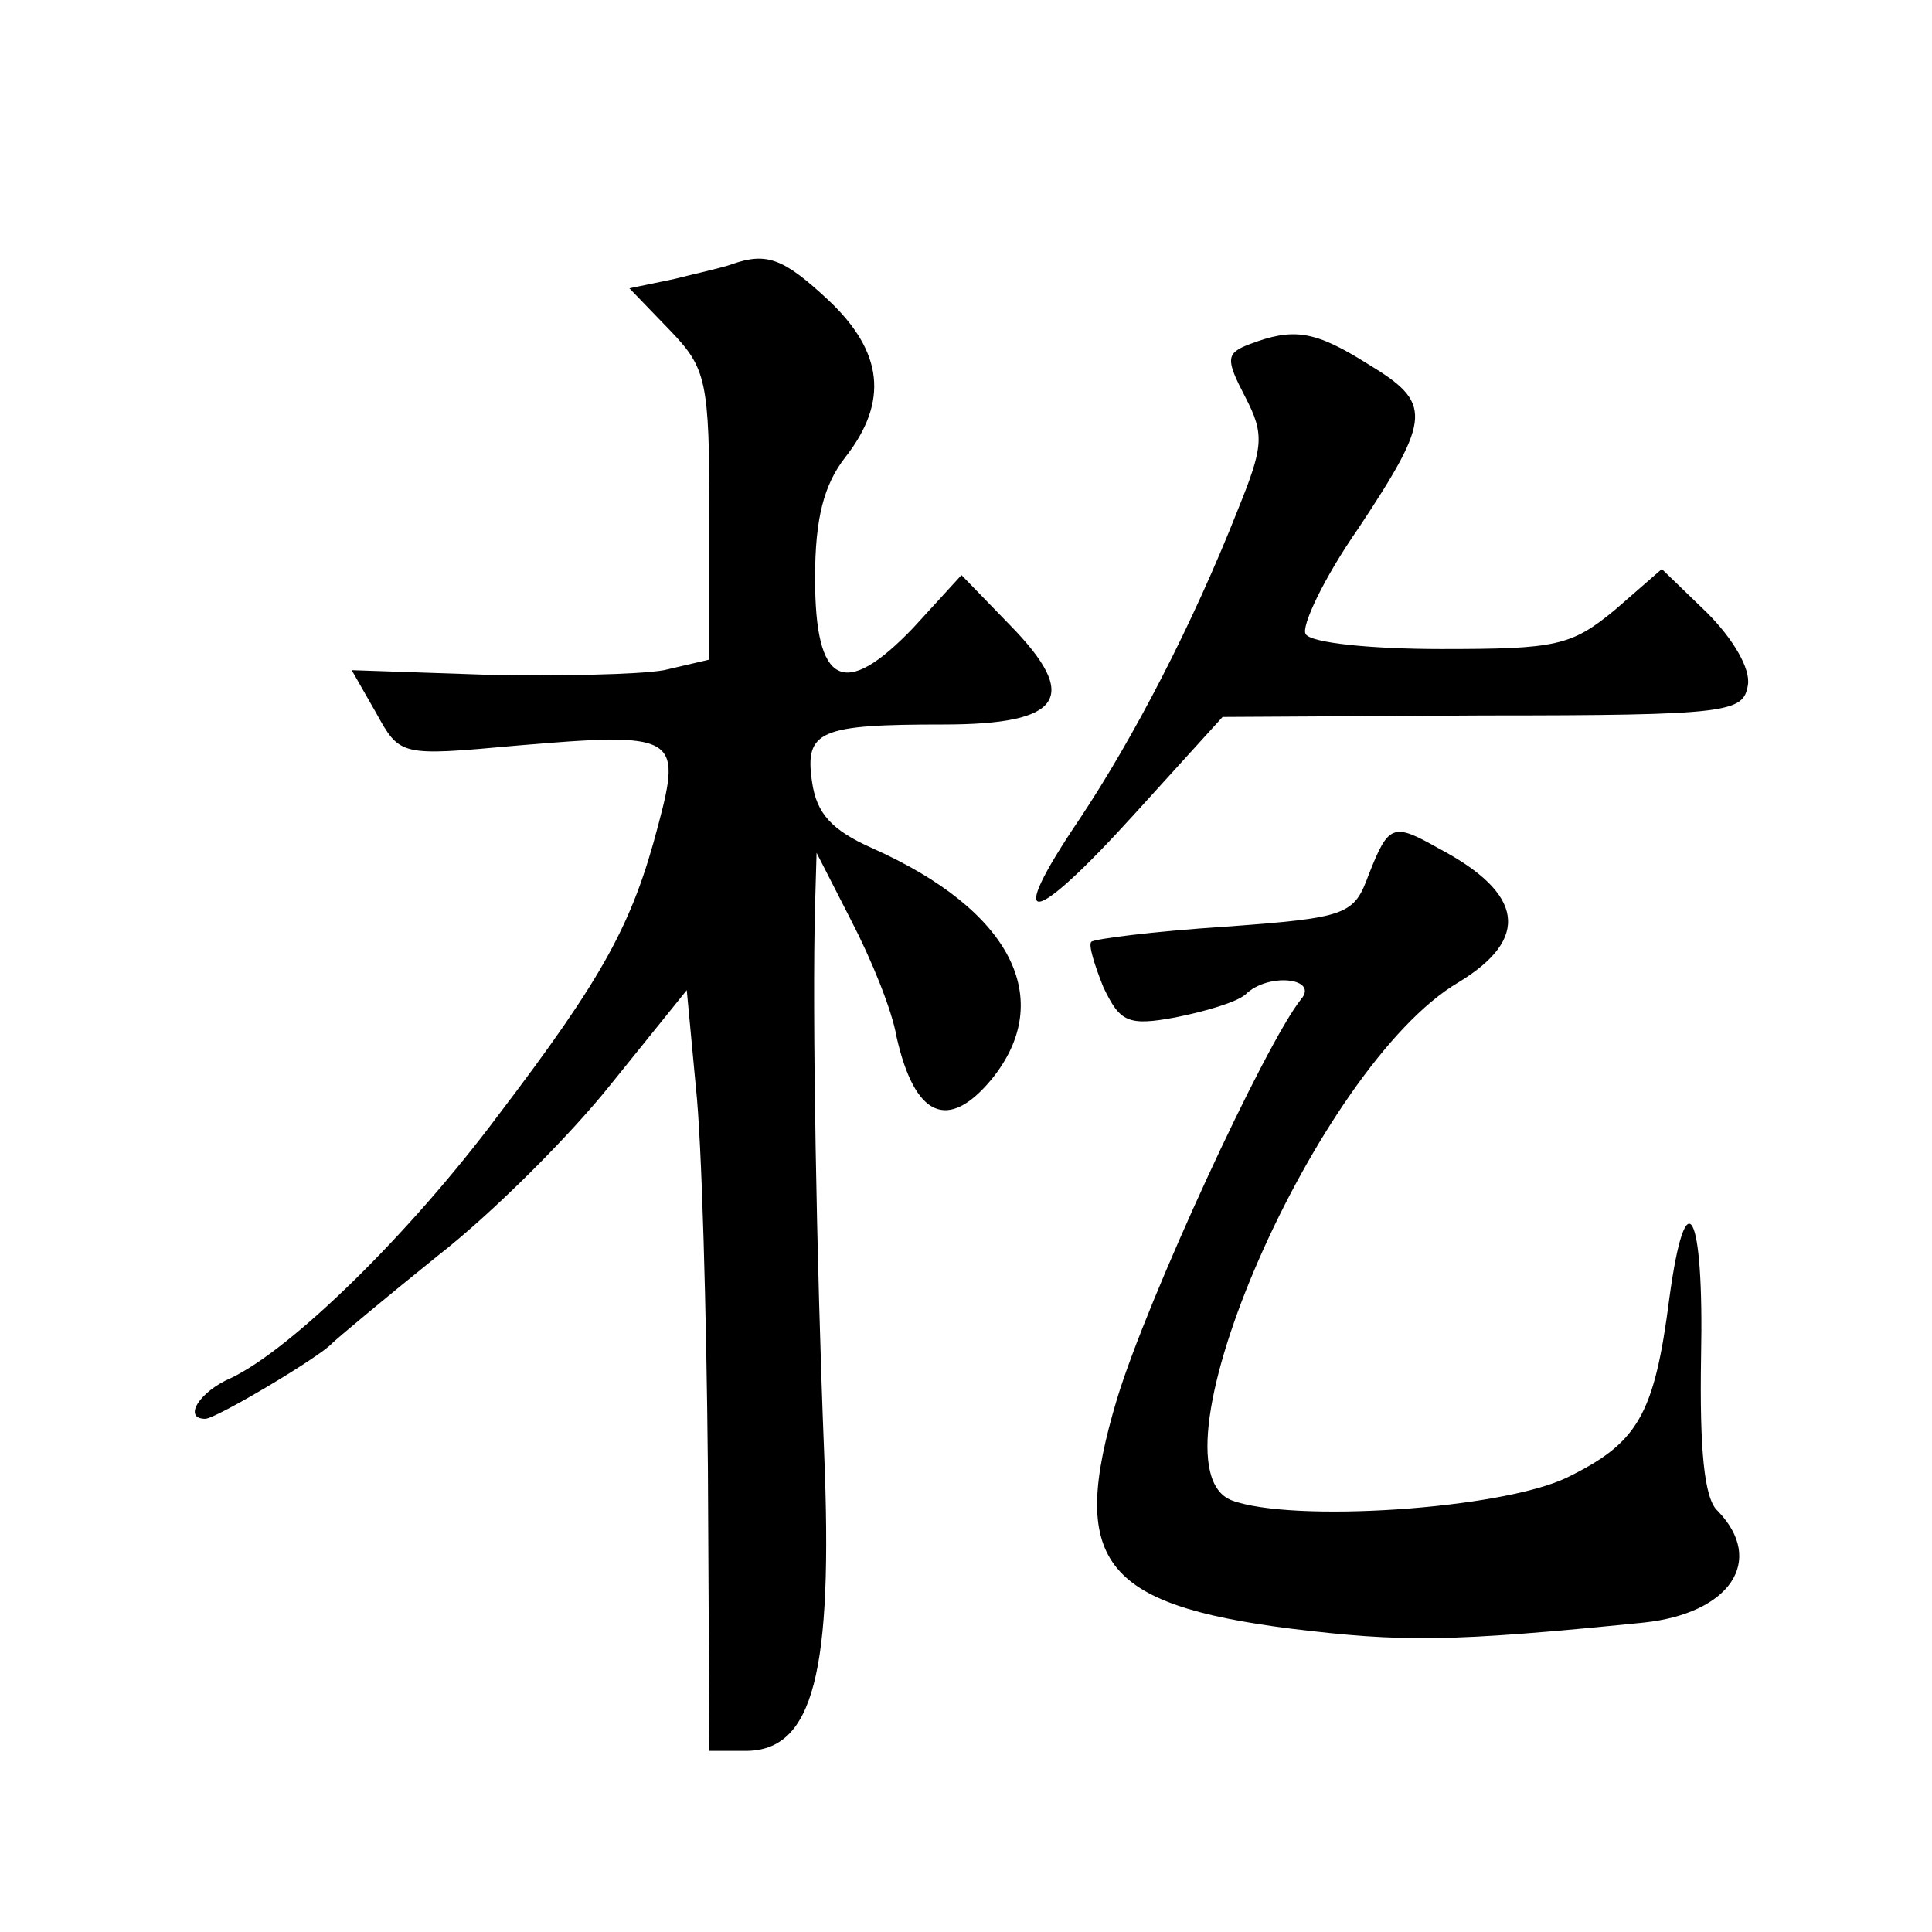
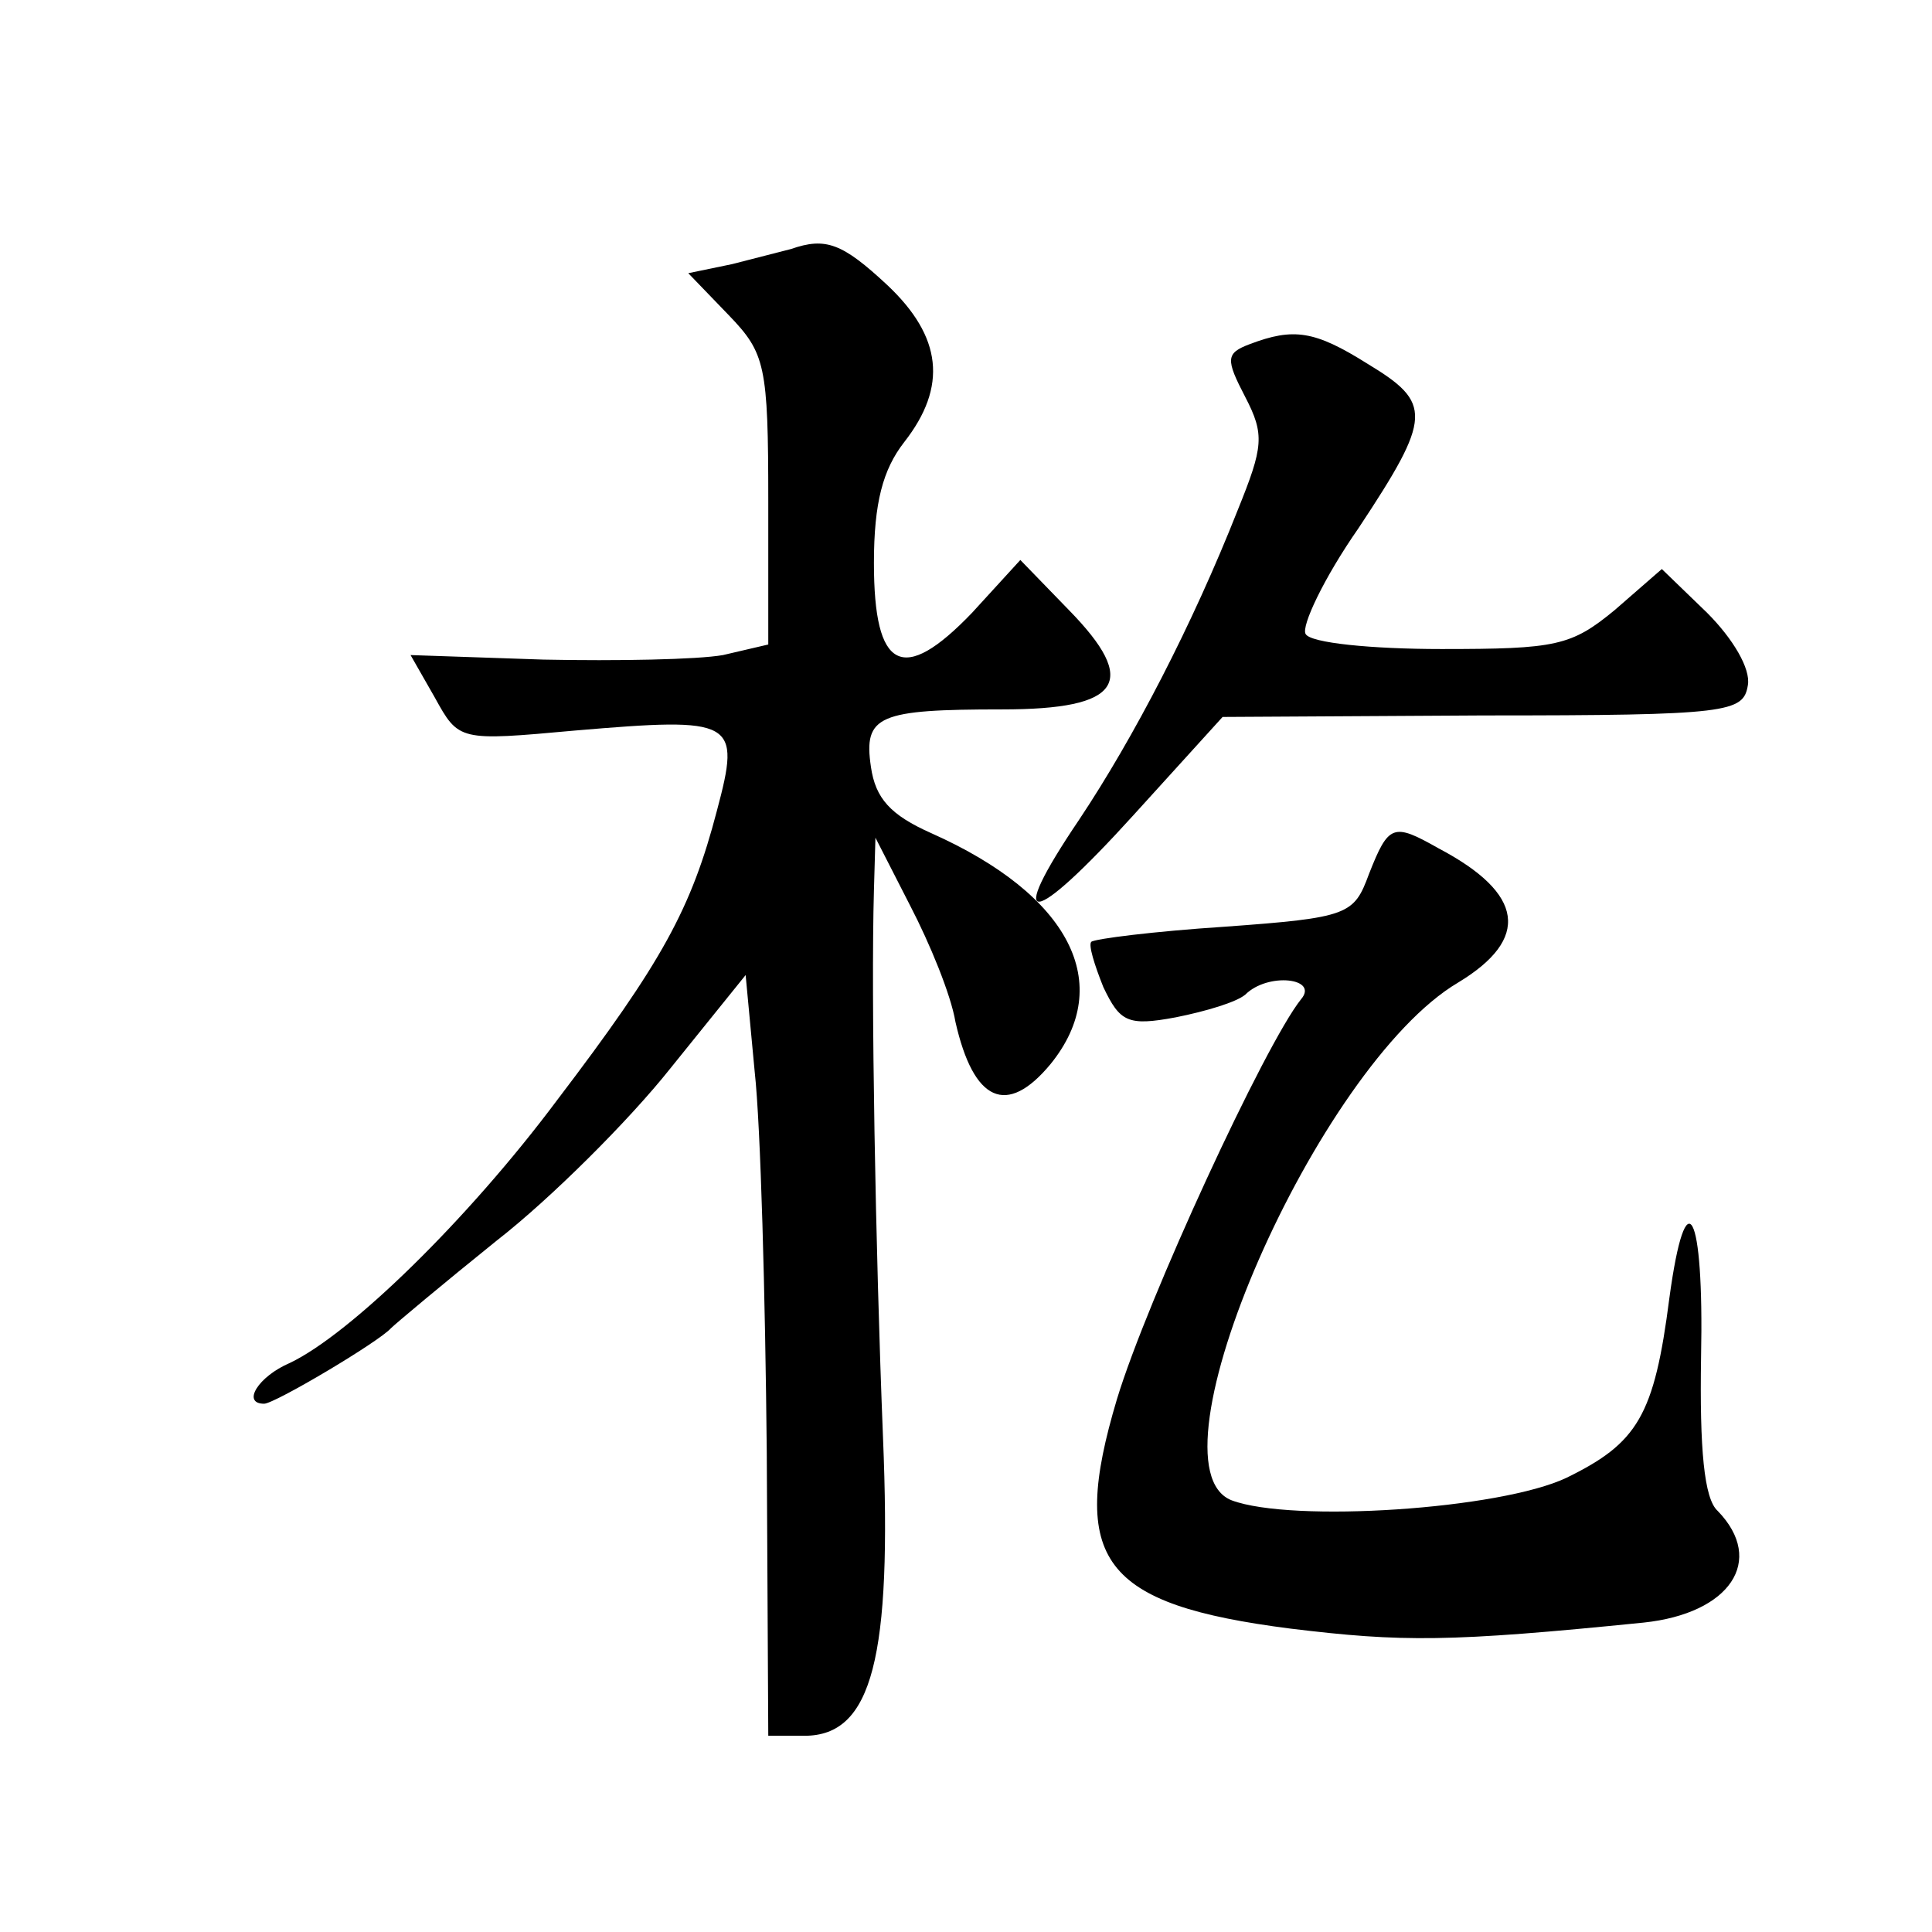
<svg xmlns="http://www.w3.org/2000/svg" version="1.0" width="128pt" height="128pt" viewBox="0 0 128 128" preserveAspectRatio="xMidYMid meet">
  <g transform="translate(0,128) scale(0.1,-0.1)" fill="#0" stroke="none">
-     <path d="M485 1105 c-5 -2 -23 -6 -39 -10 l-29 -6 27 -28 c24 -25 26 -33 26 -123 l0 -95 -30 -7 c-17 -3 -70 -4 -119 -3 l-88 3 16 -28 c16 -29 16 -29 93 -22 106 9 110 7 94 -53 -17 -65 -36 -100 -106 -192 -59 -79 -137 -155 -177 -174 -21 -9 -32 -27 -17 -27 7 0 76 41 84 50 3 3 34 29 70 58 36 28 88 80 115 114 l50 62 6 -64 c4 -36 7 -149 8 -252 l1 -188 24 0 c45 0 58 52 52 198 -5 125 -8 293 -6 362 l1 35 23 -45 c13 -25 27 -59 30 -77 12 -53 34 -63 63 -28 43 53 13 112 -79 153 -27 12 -37 23 -40 44 -5 34 5 38 87 38 79 0 91 18 44 66 l-32 33 -32 -35 c-46 -48 -65 -38 -65 33 0 40 6 62 20 80 29 37 25 70 -11 104 -30 28 -41 32 -64 24z M828 1052 c-16 -6 -16 -10 -3 -35 13 -25 12 -33 -5 -75 -30 -76 -69 -151 -105 -205 -50 -74 -32 -72 36 3 l59 65 173 1 c163 0 172 2 175 20 2 11 -10 31 -27 48 l-30 29 -31 -27 c-29 -24 -39 -26 -115 -26 -46 0 -87 4 -90 10 -3 5 12 37 35 70 49 74 49 83 6 109 -35 22 -49 24 -78 13z M907 701 c-10 -27 -13 -29 -96 -35 -46 -3 -86 -8 -88 -10 -2 -2 2 -15 8 -30 11 -23 16 -26 48 -20 20 4 40 10 46 15 15 15 49 11 37 -3 -24 -30 -102 -199 -122 -265 -32 -107 -10 -136 115 -152 74 -9 105 -9 234 4 57 6 81 41 49 74 -9 8 -12 41 -11 102 2 97 -10 120 -21 39 -10 -78 -21 -96 -68 -119 -44 -21 -182 -30 -222 -15 -59 23 57 288 150 343 48 29 44 59 -13 89 -30 17 -33 16 -46 -17z" />
+     <path d="M485 1105 l-29 -6 27 -28 c24 -25 26 -33 26 -123 l0 -95 -30 -7 c-17 -3 -70 -4 -119 -3 l-88 3 16 -28 c16 -29 16 -29 93 -22 106 9 110 7 94 -53 -17 -65 -36 -100 -106 -192 -59 -79 -137 -155 -177 -174 -21 -9 -32 -27 -17 -27 7 0 76 41 84 50 3 3 34 29 70 58 36 28 88 80 115 114 l50 62 6 -64 c4 -36 7 -149 8 -252 l1 -188 24 0 c45 0 58 52 52 198 -5 125 -8 293 -6 362 l1 35 23 -45 c13 -25 27 -59 30 -77 12 -53 34 -63 63 -28 43 53 13 112 -79 153 -27 12 -37 23 -40 44 -5 34 5 38 87 38 79 0 91 18 44 66 l-32 33 -32 -35 c-46 -48 -65 -38 -65 33 0 40 6 62 20 80 29 37 25 70 -11 104 -30 28 -41 32 -64 24z M828 1052 c-16 -6 -16 -10 -3 -35 13 -25 12 -33 -5 -75 -30 -76 -69 -151 -105 -205 -50 -74 -32 -72 36 3 l59 65 173 1 c163 0 172 2 175 20 2 11 -10 31 -27 48 l-30 29 -31 -27 c-29 -24 -39 -26 -115 -26 -46 0 -87 4 -90 10 -3 5 12 37 35 70 49 74 49 83 6 109 -35 22 -49 24 -78 13z M907 701 c-10 -27 -13 -29 -96 -35 -46 -3 -86 -8 -88 -10 -2 -2 2 -15 8 -30 11 -23 16 -26 48 -20 20 4 40 10 46 15 15 15 49 11 37 -3 -24 -30 -102 -199 -122 -265 -32 -107 -10 -136 115 -152 74 -9 105 -9 234 4 57 6 81 41 49 74 -9 8 -12 41 -11 102 2 97 -10 120 -21 39 -10 -78 -21 -96 -68 -119 -44 -21 -182 -30 -222 -15 -59 23 57 288 150 343 48 29 44 59 -13 89 -30 17 -33 16 -46 -17z" />
  </g>
</svg>